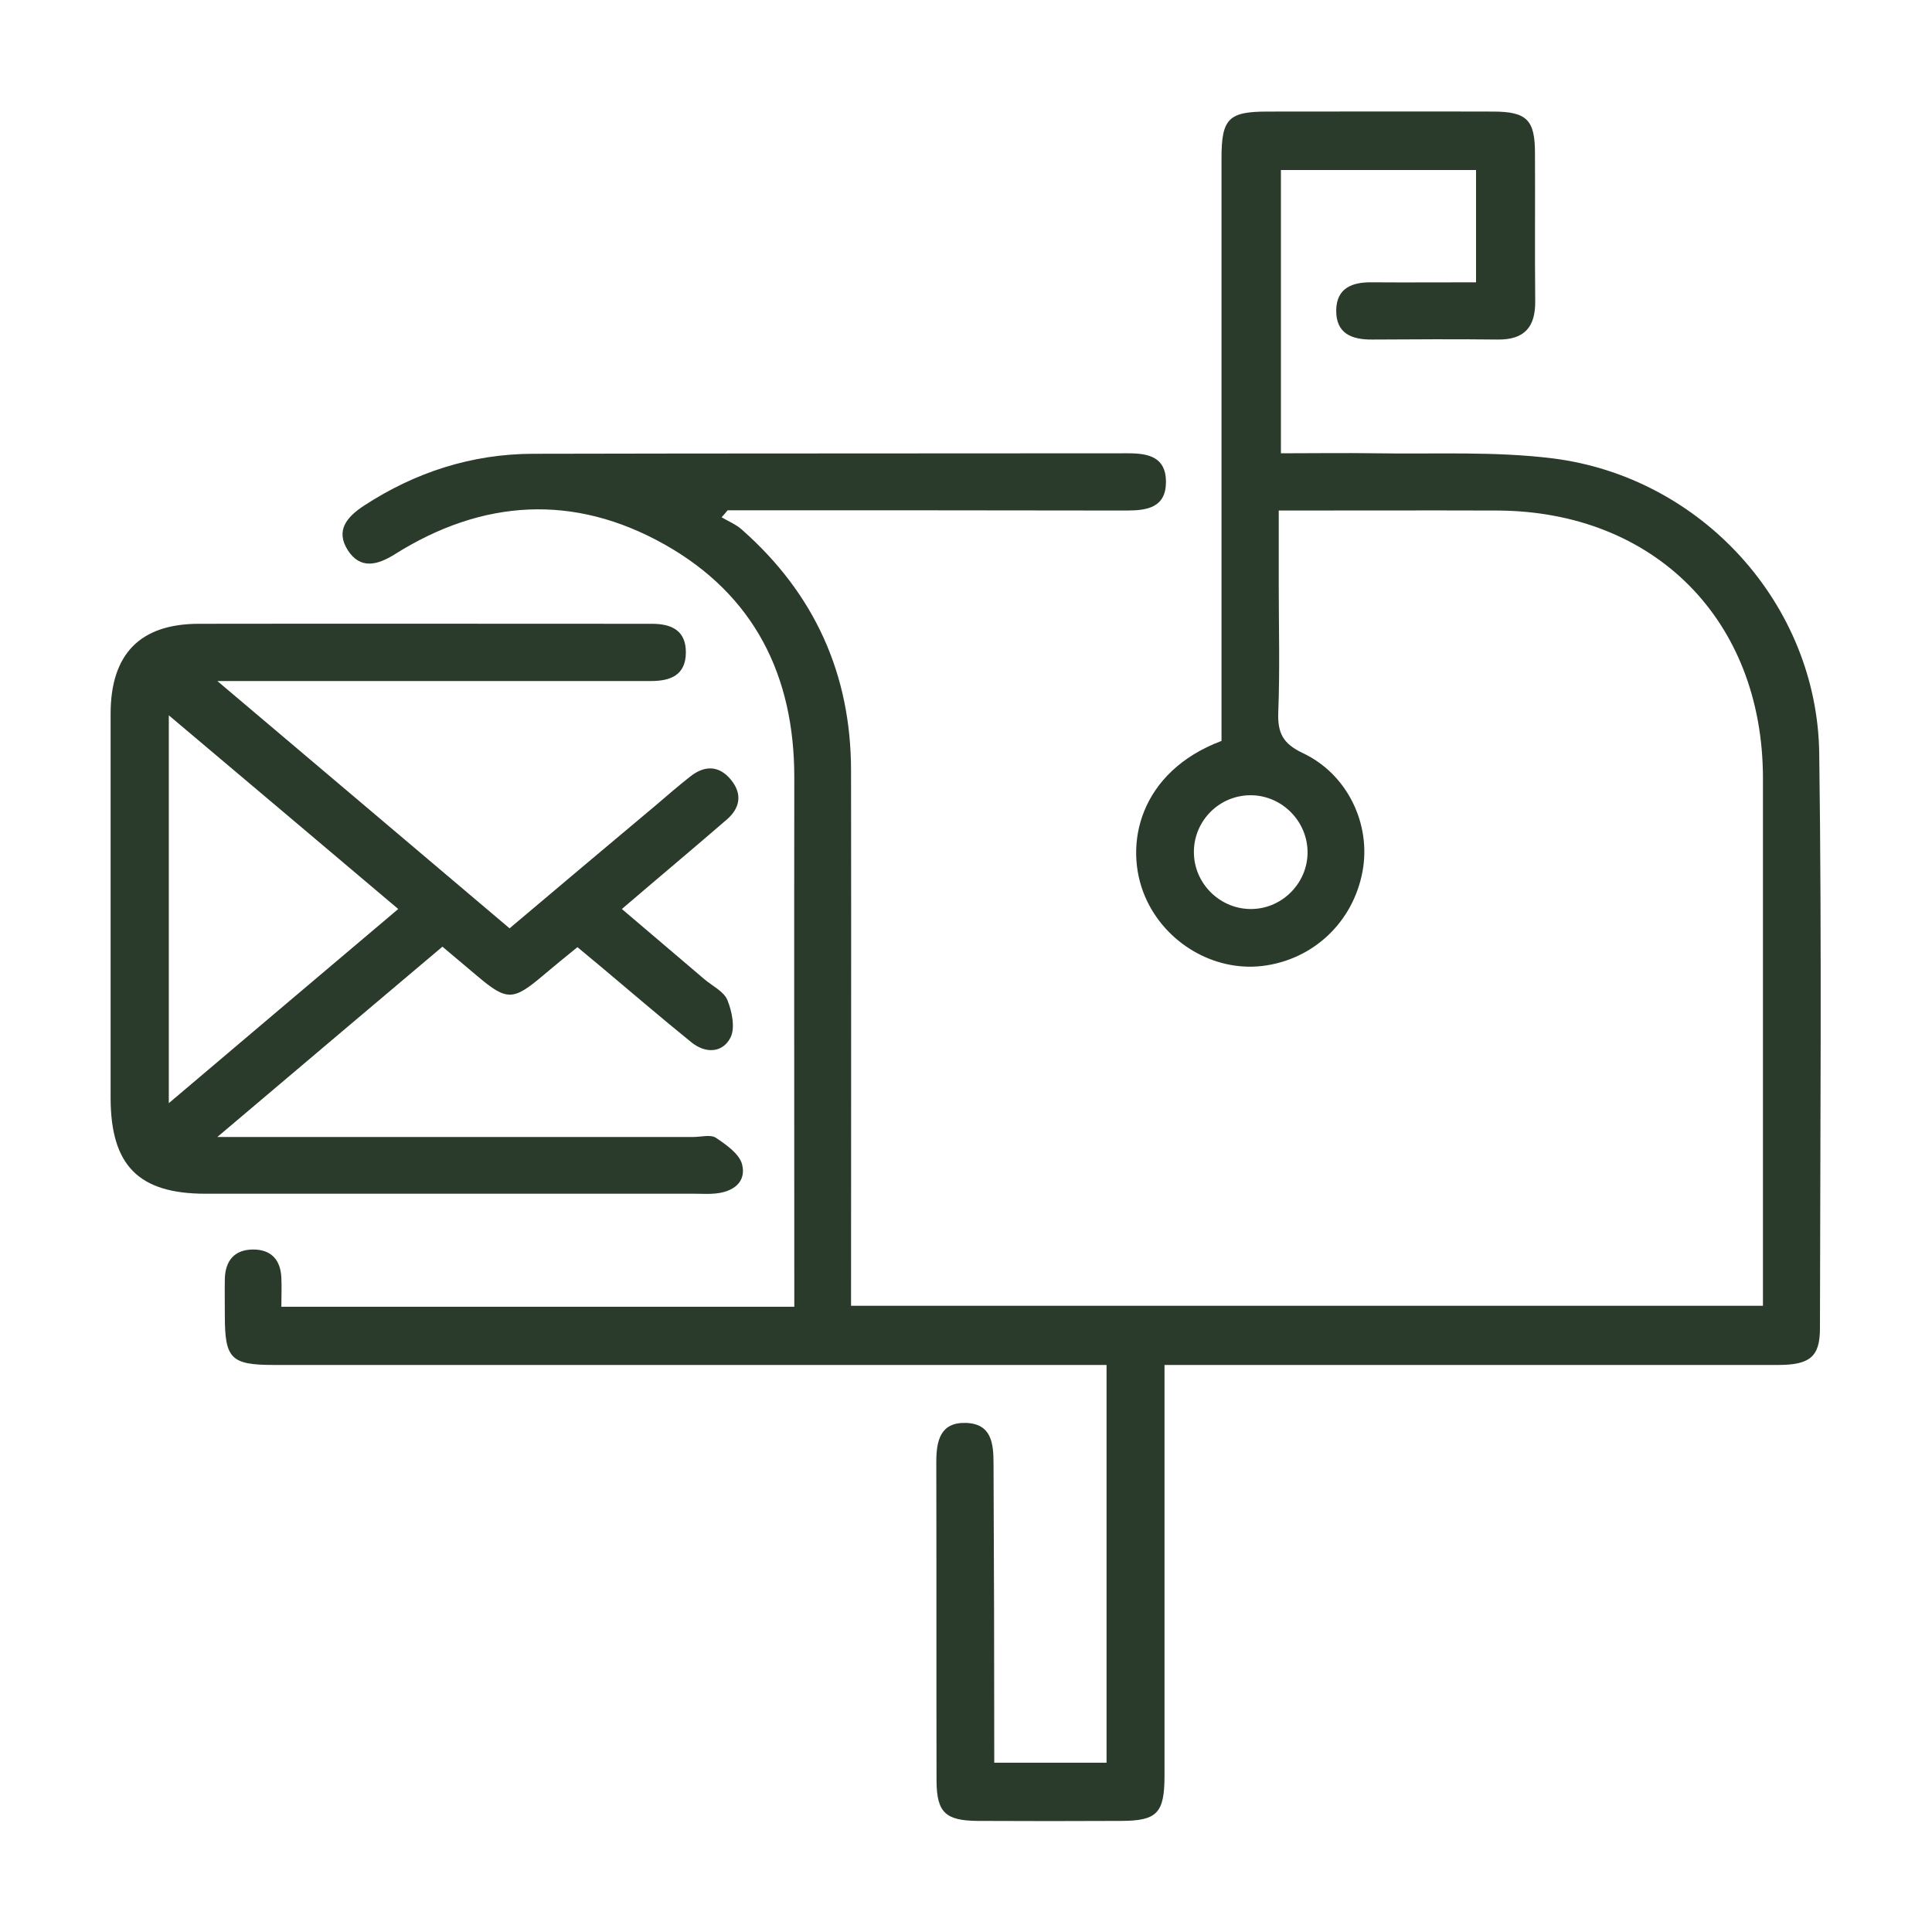
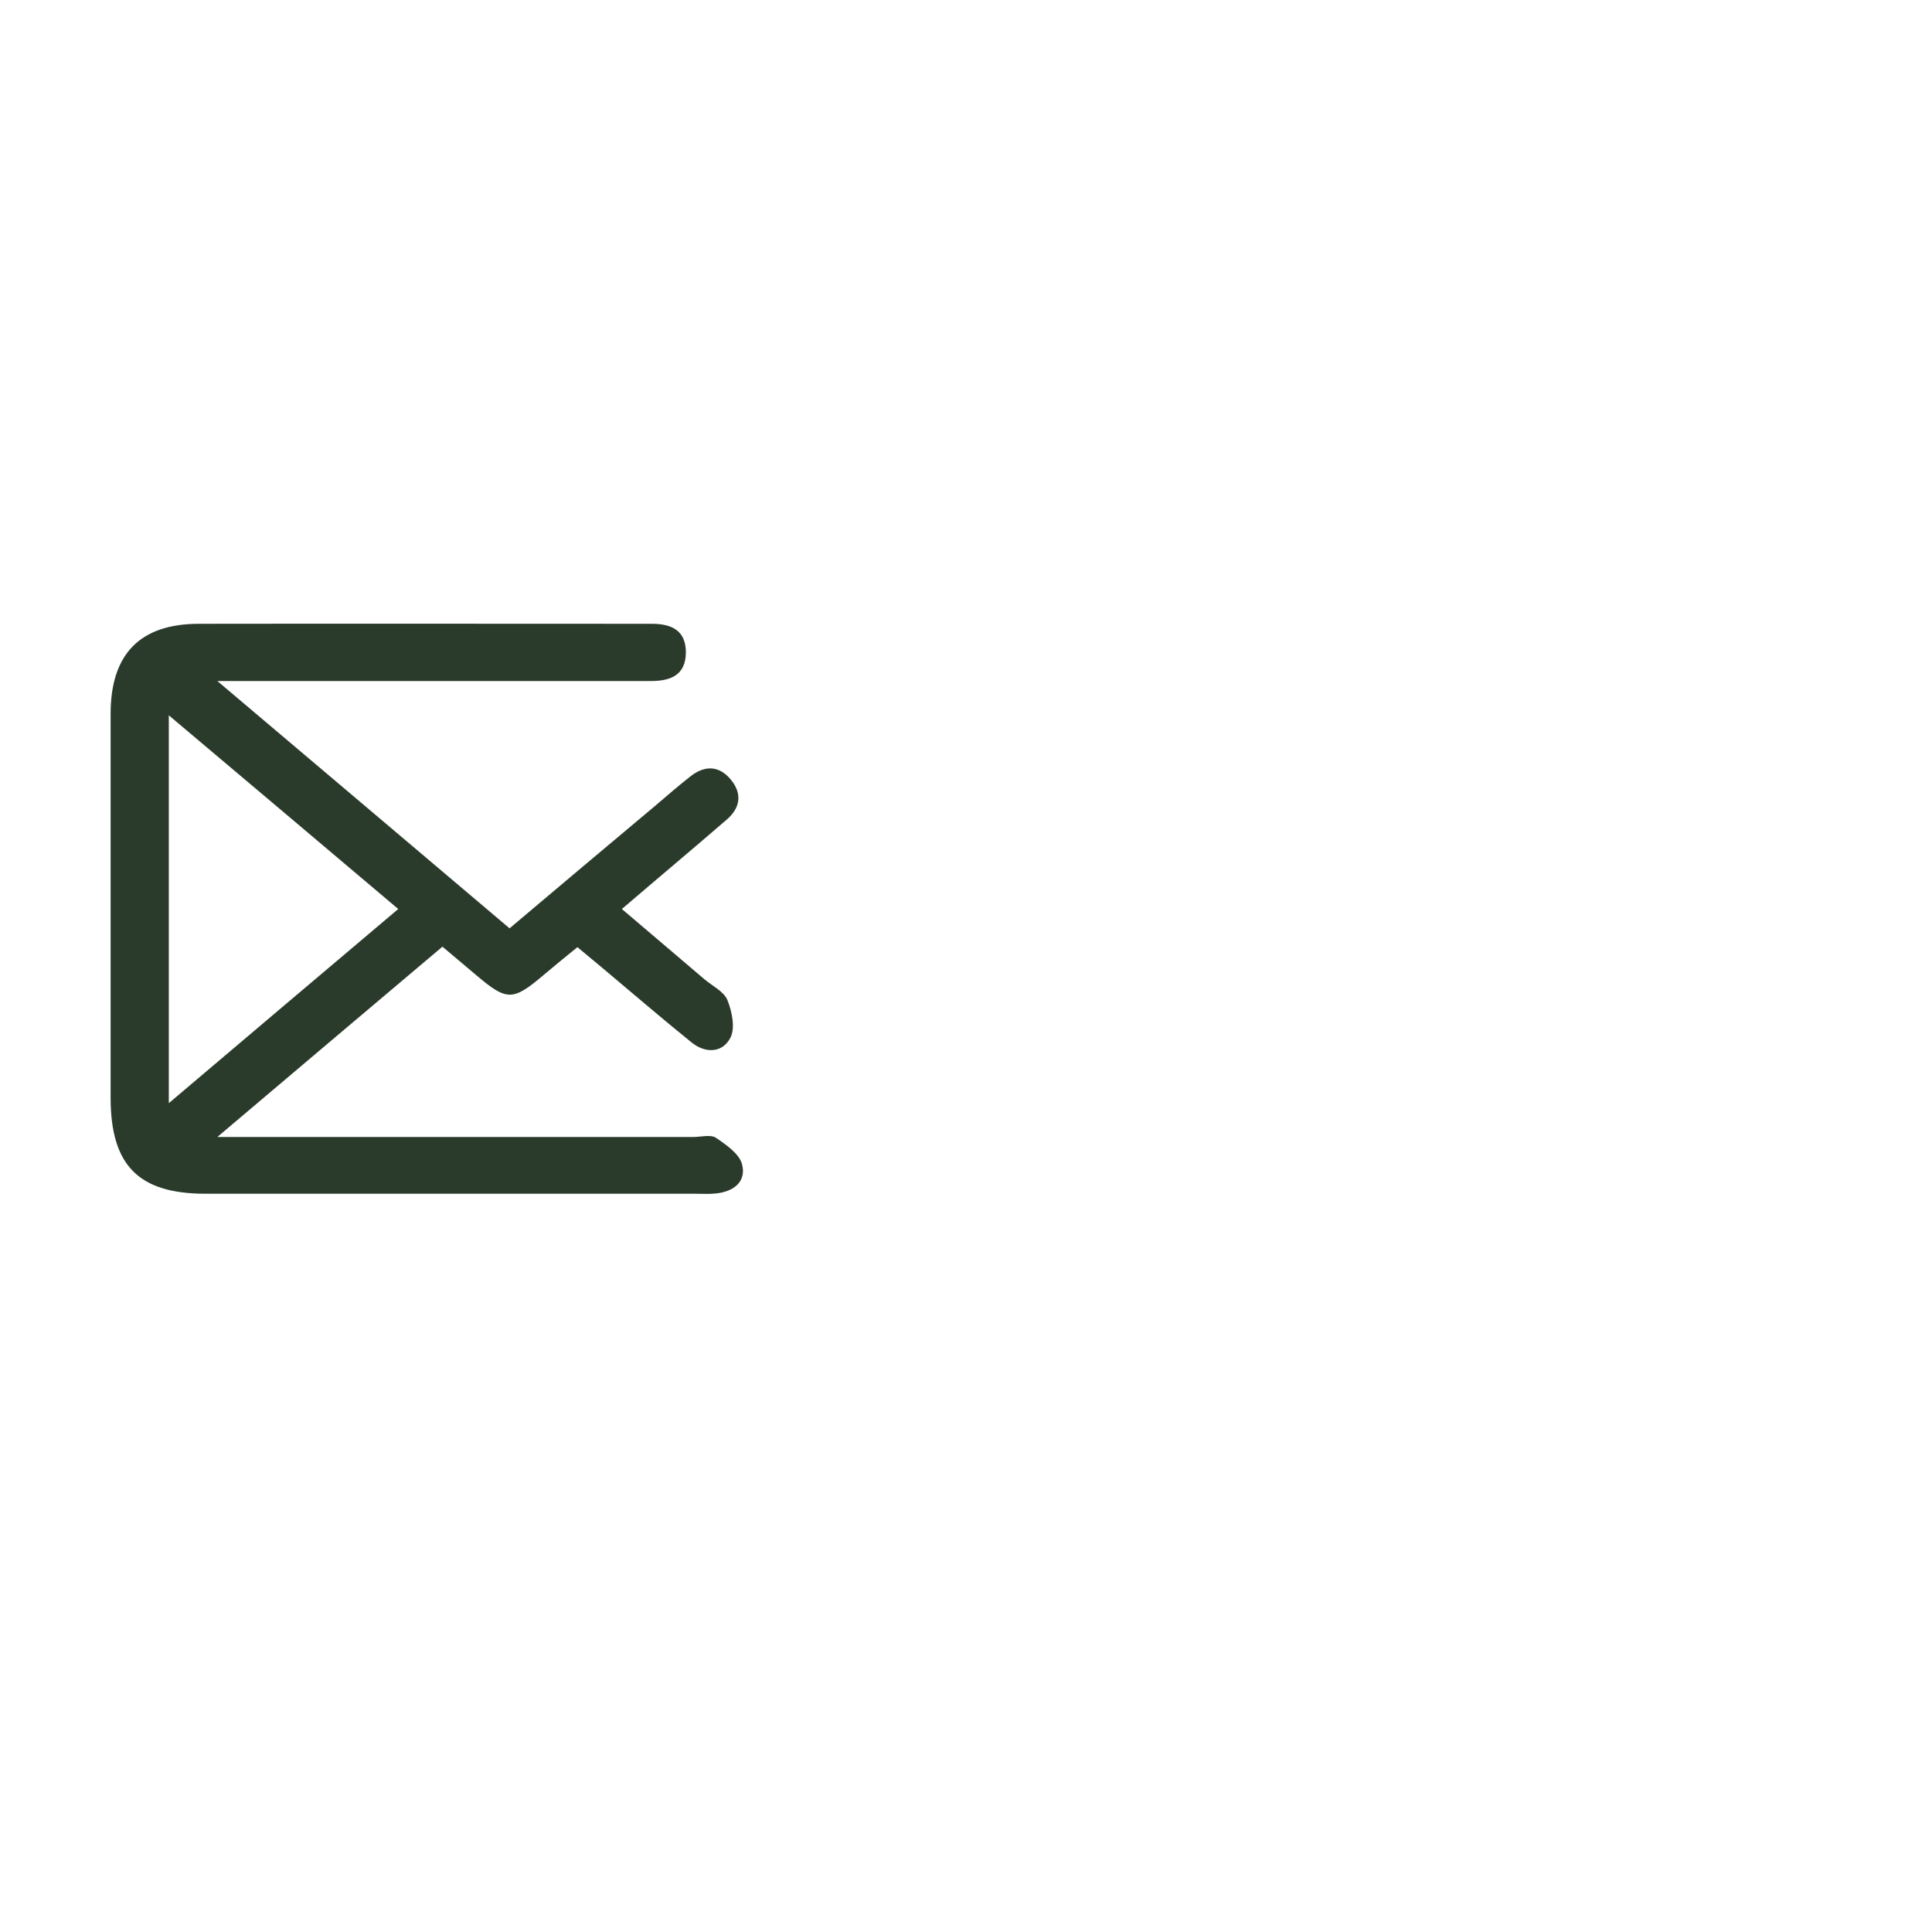
<svg xmlns="http://www.w3.org/2000/svg" version="1.1" id="Capa_1" x="0px" y="0px" viewBox="0 0 800 800" style="enable-background:new 0 0 800 800;" xml:space="preserve">
  <style type="text/css">
	.st0{fill:#2B3B2B;}
</style>
  <g>
-     <path class="st0" d="M411.7,729.9c16.2,0,31,0,46.5,0c0-54.6,0-108.7,0-164.7c-4.2,0-8.7,0-13.2,0c-110.5,0-221.1,0-331.6,0   c-17.8,0-20.3-2.6-20.3-20.4c0-5.1-0.1-10.2,0-15.3c0.2-7.5,4-12,11.5-12.1c7.5-0.1,11.6,4.1,11.9,11.7c0.2,3.8,0,7.6,0,12   c71,0,140.9,0,212.4,0c0-4.2,0-8.3,0-12.5c0-68.8-0.1-137.6,0-206.4c0.1-42.4-16.6-75.9-53.8-96.8c-37.4-21-75.2-18.8-111.6,4.1   c-7.2,4.5-14.3,6.4-19.5-1.7c-5.2-8.2-0.3-13.8,6.7-18.4c21.3-13.9,44.6-21.4,69.9-21.5c82.2-0.2,164.4-0.1,246.6-0.2   c8.4,0,15.5,1.6,15.6,11.6c0.1,10.8-7.6,12.1-16.3,12.1c-55.1-0.1-110.1-0.1-165.2-0.1c-0.8,1-1.7,2-2.5,2.9c2.9,1.7,6.1,3,8.5,5.2   c30,26.5,45.1,59.8,45.1,99.8c0.1,73.5,0,147,0,221.5c125.6,0,250.8,0,377.6,0c0-3.9,0-8.1,0-12.2c0-68.8,0-137.6,0-206.4   c-0.1-65.4-45-110.5-110.2-110.7c-29.5-0.1-59,0-90.3,0c0,10.4,0,20.5,0,30.5c0,17.7,0.5,35.4-0.2,53.1   c-0.3,8.5,1.9,12.9,10.1,16.8c18.7,8.8,28.4,29.6,24.8,49c-3.9,21.1-20.5,36.7-41.6,39.2c-20,2.3-40.1-9.5-48.4-28.6   c-9.3-21.6-2.2-51.9,31.6-64.6c0-3.9,0-8.2,0-12.4c0-76.3,0-152.6,0-228.9c0-16.4,2.9-19.3,19.1-19.3c31.1,0,62.1-0.1,93.2,0   c14.1,0,17.5,3.4,17.5,17.2c0.1,20.4-0.1,40.9,0.1,61.3c0.1,10.8-4.5,16-15.5,15.9c-17.3-0.2-34.6-0.1-51.9,0   c-8.6,0.1-15.2-2.5-15-12.3c0.2-9.1,6.7-11.5,14.7-11.4c14.1,0.1,28.2,0,43.2,0c0-15.7,0-30.7,0-46.5c-26.7,0-53.3,0-80.8,0   c0,38.4,0,77.1,0,117.3c13.1,0,26.3-0.2,39.5,0c24.3,0.4,48.9-0.9,73,2.1c61.6,7.7,109.5,60.4,110.4,122   c1.1,79.4,0.4,158.9,0.3,238.3c0,11.7-4.2,15.1-17.3,15.1c-79.5,0-158.9,0-238.4,0c-4.7,0-9.4,0-15.7,0c0,4.8,0,8.9,0,13.1   c0,52.3,0,104.6,0,156.9c0,15.7-3.1,18.8-18.3,18.8c-19.7,0.1-39.3,0.1-59,0c-13.4-0.1-17-3.5-17.1-16.5c-0.1-44,0-88.1-0.1-132.1   c0-8.7,1.6-16.5,12.2-16.2c10.7,0.3,11.5,8.5,11.5,16.9C411.6,646.9,411.7,687.7,411.7,729.9z M517.3,329.3   c-13.2,0.3-23.6,11.5-22.9,24.7c0.6,12.6,11.4,22.7,24.1,22.4c13.1-0.3,23.6-11.6,22.9-24.7C540.7,339,529.9,329,517.3,329.3z" />
    <path class="st0" d="M90,282c41.8,35.3,80.9,68.5,121,102.4c20.4-17.2,40.4-34.1,60.5-50.9c4.8-4.1,9.5-8.2,14.5-12.1   c5.9-4.6,11.8-4.4,16.6,1.4c4.9,5.9,3.9,11.8-1.7,16.6c-14,12.1-28.1,23.9-43.4,37c11.7,10,23,19.5,34.2,29.1c3.3,2.8,8,5,9.5,8.6   c1.9,4.7,3.3,11.5,1.3,15.5c-3.3,6.5-10.4,6.7-16.2,2c-12.5-10.1-24.7-20.6-37.1-31c-3-2.5-6-5-10.1-8.4   c-4.8,3.9-9.5,7.7-14.2,11.7c-12.4,10.5-15,10.6-27.1,0.4c-4.5-3.8-9-7.6-14.6-12.3c-30.3,25.6-60.4,51-93.2,78.8   c7.3,0,11.4,0,15.5,0c60.5,0,121.1,0,181.6,0c3.1,0,7.1-1.1,9.3,0.3c4.3,2.9,9.8,6.7,10.9,11.1c1.8,7.3-3.7,11.3-11,12   c-2.7,0.3-5.5,0.1-8.3,0.1c-67.6,0-135.3,0-202.9,0c-27.7,0-39.2-11.7-39.3-39.5c0-53.1,0-106.1,0-159.2   c0-24.8,12.2-37.3,36.6-37.3c61.3-0.1,122.7,0,184,0c1.2,0,2.4,0,3.5,0c8.1,0,14.2,2.7,14.1,12c-0.1,9.3-6.4,11.7-14.4,11.7   c-39.3,0-78.6,0-118,0C132.5,282,113.2,282,90,282z M69.9,456.8c32.7-27.7,63.5-53.8,95-80.4c-32.1-27.1-62.8-53.1-95-80.2   C69.9,350.4,69.9,402.2,69.9,456.8z" />
  </g>
</svg>